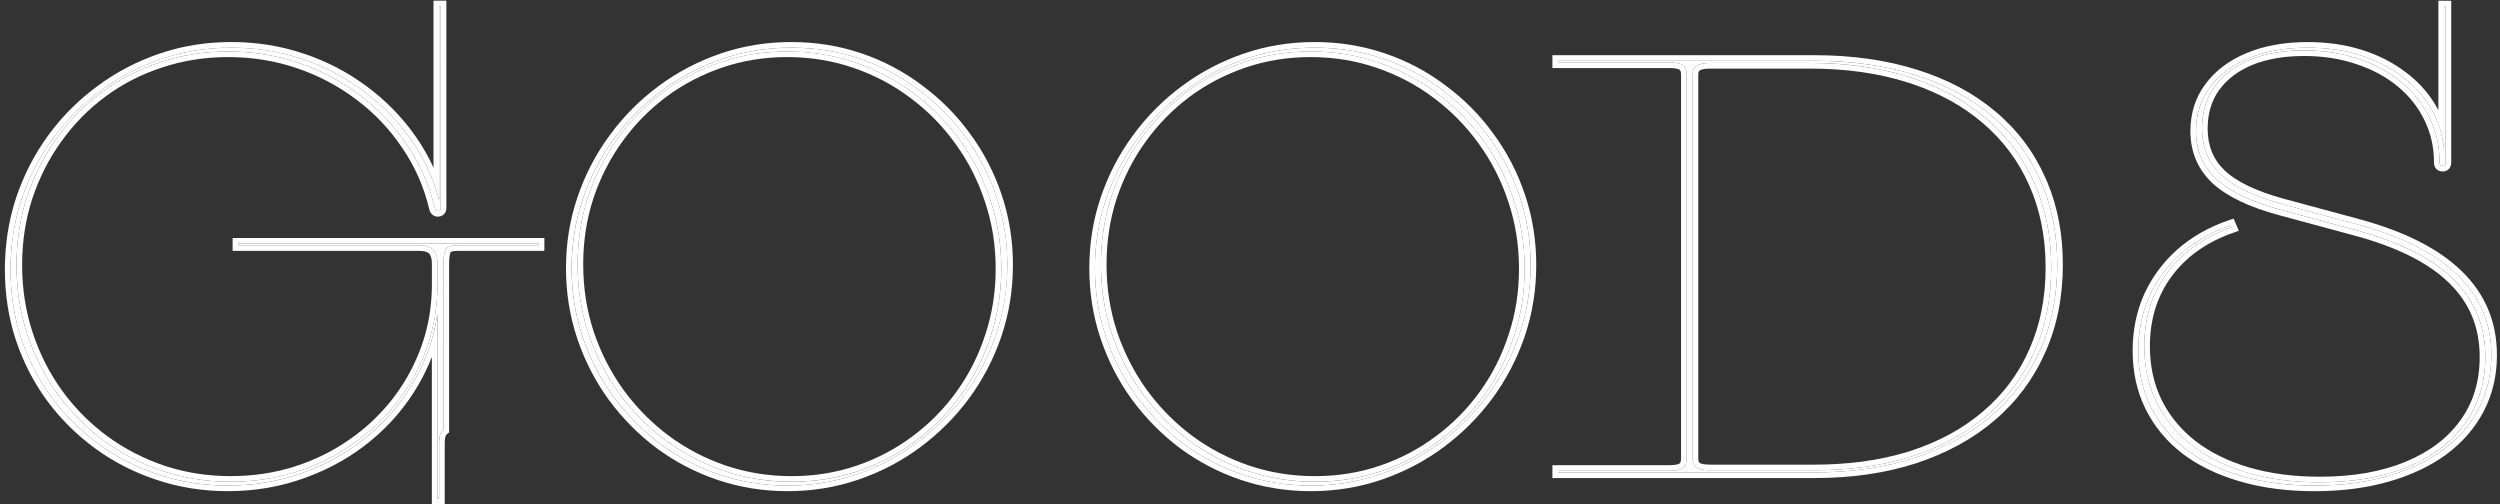
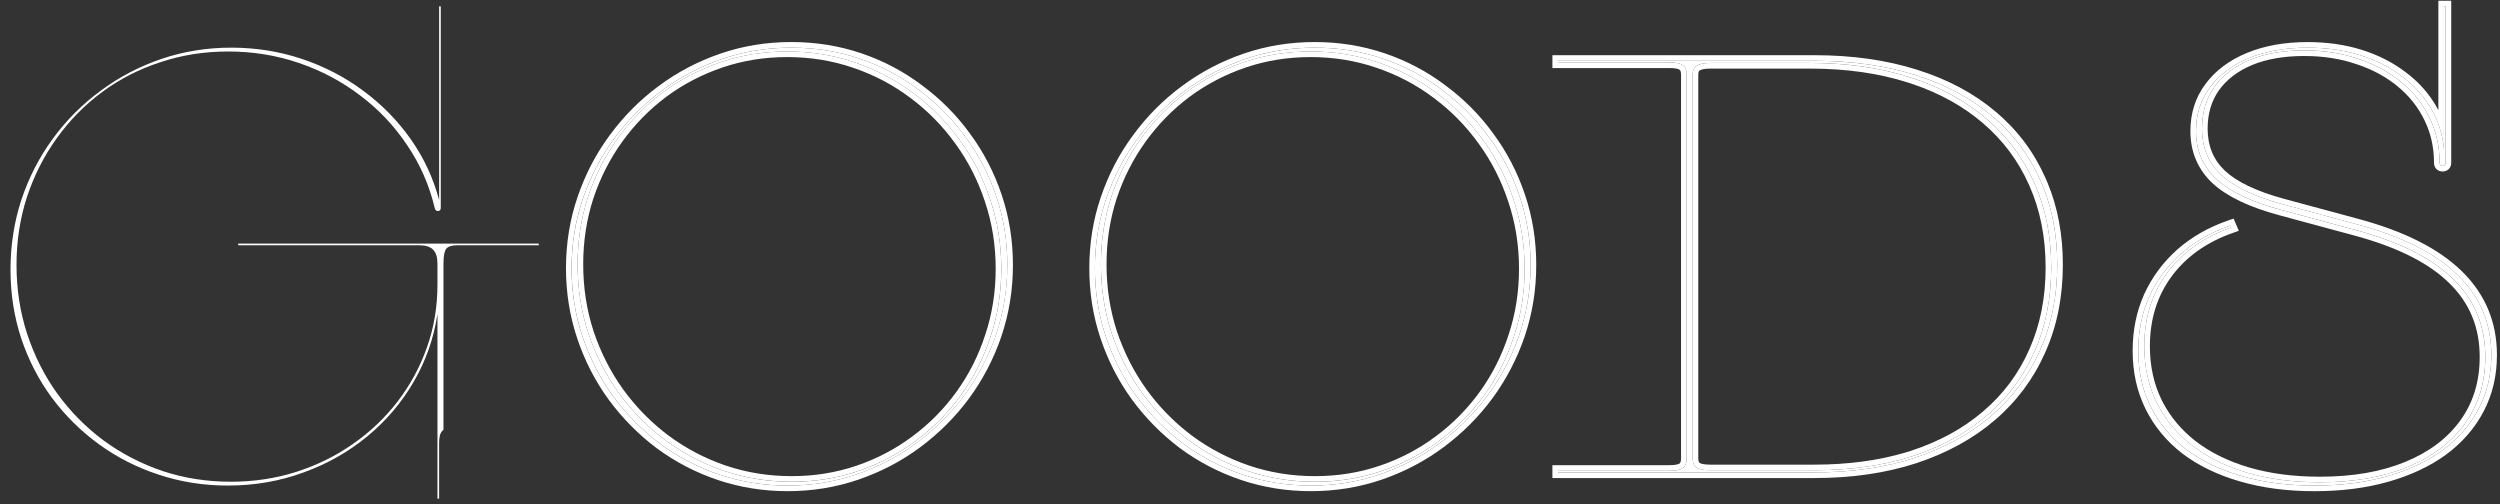
<svg xmlns="http://www.w3.org/2000/svg" fill="none" height="45" viewBox="0 0 223 45" width="223">
  <rect x="0" y="0" width="223" height="45" fill="#333333" stroke="none" />
  <g fill="#fff">
    <path d="m218.149 14.504c0 .195-.089.293-.268.293s-.269-.098-.269-.293c0-1.449-.301-2.783-.903-4.004-.586-1.221-1.424-2.279-2.515-3.174-1.074-.895-2.352-1.587-3.833-2.075-1.465-.505-3.076-.757-4.834-.757-1.871 0-3.491.285-4.858.854-1.351.57-2.401 1.375-3.149 2.417-.733 1.042-1.099 2.279-1.099 3.711 0 1.676.57 3.052 1.709 4.126 1.139 1.058 2.962 1.929 5.469 2.612l6.689 1.807c7.959 2.148 11.939 6.03 11.939 11.646 0 1.758-.375 3.353-1.123 4.785-.749 1.432-1.815 2.661-3.199 3.687-1.383 1.009-3.043 1.79-4.98 2.344s-4.094.83-6.47.83c-2.409 0-4.582-.285-6.518-.855-1.921-.553-3.573-1.351-4.957-2.393-1.367-1.058-2.417-2.328-3.149-3.809s-1.099-3.141-1.099-4.98c0-1.742.326-3.345.977-4.81.667-1.465 1.611-2.743 2.832-3.833 1.237-1.091 2.71-1.929 4.419-2.515l.073.171c-2.457.863-4.37 2.222-5.737 4.077-1.351 1.839-2.026 4.012-2.026 6.519 0 1.839.366 3.507 1.098 5.005.733 1.481 1.782 2.759 3.15 3.833 1.367 1.058 3.011 1.872 4.931 2.441 1.937.57 4.094.855 6.47.855 3.027 0 5.64-.456 7.837-1.367 2.213-.911 3.922-2.205 5.127-3.882 1.204-1.676 1.806-3.654 1.806-5.933 0-2.767-.952-5.078-2.856-6.934-1.888-1.872-4.801-3.337-8.74-4.394l-6.69-1.807c-2.588-.7-4.492-1.611-5.713-2.734-1.204-1.139-1.806-2.563-1.806-4.272 0-1.497.415-2.8 1.245-3.906.83-1.123 1.994-1.994 3.491-2.612 1.498-.618 3.239-.928 5.225-.928 1.676 0 3.222.22 4.638.659 1.416.439 2.662 1.066 3.736 1.88 1.09.798 1.961 1.75 2.612 2.856.651 1.107 1.042 2.319 1.172 3.638v-12.72h.146z" />
    <path d="m150.449 6.667c0-.407-.114-.692-.342-.854-.227-.163-.626-.244-1.196-.244h-9.936v-.146h22.851c3.337 0 6.34.423 9.009 1.27 2.669.83 4.948 2.043 6.836 3.638 1.888 1.579 3.328 3.491 4.321 5.737 1.009 2.23 1.514 4.745 1.514 7.544 0 2.816-.513 5.363-1.538 7.642-1.009 2.279-2.466 4.232-4.37 5.859-1.888 1.611-4.167 2.857-6.836 3.735-2.653.863-5.632 1.294-8.936 1.294h-22.851v-.146h9.936c.57 0 .969-.081 1.196-.244.228-.163.342-.448.342-.855zm20.117 34.033c2.605-.846 4.826-2.059 6.665-3.638 1.856-1.579 3.272-3.483 4.248-5.713.993-2.23 1.49-4.728 1.49-7.495 0-2.783-.505-5.298-1.514-7.544-.993-2.246-2.433-4.167-4.321-5.762-1.872-1.595-4.134-2.816-6.787-3.662-2.637-.846-5.607-1.27-8.911-1.27h-8.863c-.569 0-.976.081-1.22.244-.245.146-.367.415-.367.806v34.229c0 .391.122.667.367.83.244.146.651.22 1.22.22h9.253c3.239 0 6.153-.415 8.74-1.245z" />
    <path d="m98.667 17.752c.667-1.969 1.603-3.768 2.808-5.396 1.204-1.644 2.62-3.068 4.248-4.272 1.644-1.221 3.442-2.165 5.395-2.832 1.953-.667 4.004-1.001 6.153-1.001 2.132 0 4.158.326 6.079.977 1.92.651 3.678 1.579 5.273 2.783 1.611 1.188 3.003 2.588 4.175 4.199 1.188 1.611 2.108 3.385 2.759 5.322.651 1.937.976 3.971.976 6.104 0 2.165-.333 4.232-1.001 6.201-.667 1.953-1.603 3.752-2.807 5.396-1.205 1.628-2.629 3.052-4.273 4.272-1.627 1.204-3.418 2.14-5.371 2.808s-4.004 1.001-6.152 1.001c-2.116 0-4.143-.326-6.079-.977-1.921-.651-3.687-1.571-5.298-2.759-1.595-1.204-2.987-2.612-4.175-4.224-1.172-1.611-2.083-3.385-2.734-5.322-.651-1.937-.977-3.971-.977-6.104 0-2.165.334-4.224 1.001-6.177zm36.353.098c-.635-1.937-1.539-3.711-2.71-5.322-1.156-1.611-2.531-3.011-4.126-4.199-1.579-1.188-3.329-2.108-5.249-2.759-1.905-.651-3.915-.977-6.031-.977-2.083 0-4.061.317-5.932.952-1.872.635-3.589 1.53-5.152 2.686-1.546 1.156-2.889 2.523-4.028 4.102-1.139 1.579-2.026 3.32-2.661 5.225-.619 1.904-.928 3.914-.928 6.03 0 2.148.317 4.191.952 6.128.651 1.937 1.555 3.711 2.71 5.322 1.172 1.611 2.547 3.011 4.126 4.199 1.595 1.188 3.345 2.108 5.249 2.759 1.921.651 3.939.977 6.055.977 2.083 0 4.061-.317 5.933-.952 1.871-.635 3.58-1.53 5.126-2.686 1.563-1.156 2.914-2.523 4.053-4.102 1.14-1.579 2.018-3.32 2.637-5.225.635-1.904.952-3.914.952-6.03 0-2.148-.325-4.191-.976-6.128z" />
    <path d="m51.987 17.752c.667-1.969 1.603-3.768 2.808-5.396 1.204-1.644 2.62-3.068 4.248-4.272 1.644-1.221 3.442-2.165 5.396-2.832 1.953-.667 4.004-1.001 6.152-1.001 2.132 0 4.159.326 6.079.977s3.678 1.579 5.274 2.783c1.611 1.188 3.003 2.588 4.175 4.199 1.188 1.611 2.108 3.385 2.759 5.322.651 1.937.977 3.971.977 6.104 0 2.165-.334 4.232-1.001 6.201-.667 1.953-1.603 3.752-2.808 5.396-1.204 1.628-2.629 3.052-4.272 4.272-1.628 1.204-3.418 2.14-5.371 2.808-1.953.667-4.004 1.001-6.152 1.001-2.116 0-4.142-.326-6.079-.977-1.921-.651-3.687-1.571-5.298-2.759-1.595-1.204-2.987-2.612-4.175-4.224-1.172-1.611-2.083-3.385-2.734-5.322-.651-1.937-.977-3.971-.977-6.104 0-2.165.334-4.224 1.001-6.177zm36.352.098c-.635-1.937-1.538-3.711-2.71-5.322-1.156-1.611-2.531-3.011-4.126-4.199-1.579-1.188-3.328-2.108-5.249-2.759-1.904-.651-3.914-.977-6.03-.977-2.083 0-4.061.317-5.933.952-1.872.635-3.589 1.53-5.151 2.686-1.546 1.156-2.889 2.523-4.028 4.102-1.139 1.579-2.026 3.32-2.661 5.225-.619 1.904-.928 3.914-.928 6.03 0 2.148.317 4.191.952 6.128.651 1.937 1.554 3.711 2.71 5.322 1.172 1.611 2.547 3.011 4.126 4.199 1.595 1.188 3.345 2.108 5.249 2.759 1.921.651 3.939.977 6.055.977 2.083 0 4.061-.317 5.933-.952 1.872-.635 3.581-1.53 5.127-2.686 1.562-1.156 2.913-2.523 4.053-4.102 1.139-1.579 2.018-3.32 2.637-5.225.635-1.904.952-3.914.952-6.03 0-2.148-.326-4.191-.977-6.128z" />
    <path d="m39.316 18.533c0 .195-.089.293-.269.293-.13 0-.22-.089-.269-.269-.488-2.051-1.31-3.922-2.466-5.615-1.139-1.709-2.531-3.182-4.175-4.419-1.644-1.253-3.467-2.222-5.469-2.905-2.002-.684-4.11-1.025-6.323-1.025-2.116 0-4.126.317-6.03.952-1.904.618-3.638 1.506-5.2 2.661-1.562 1.156-2.913 2.531-4.053 4.126-1.139 1.579-2.026 3.329-2.661 5.249-.618 1.904-.928 3.922-.928 6.055 0 2.165.317 4.215.952 6.152.635 1.937 1.53 3.711 2.686 5.322 1.172 1.611 2.547 3.003 4.126 4.175 1.595 1.172 3.353 2.083 5.273 2.734 1.921.635 3.947.952 6.079.952 2.051 0 3.996-.293 5.835-.879 1.839-.586 3.524-1.416 5.054-2.49 1.546-1.074 2.881-2.344 4.004-3.809 1.123-1.465 1.994-3.076 2.612-4.834s.928-3.613.928-5.566v-1.88c0-.57-.13-.985-.391-1.245-.26-.261-.675-.391-1.245-.391h-16.138v-.146h26.807v.146h-7.251c-.505 0-.838.106-1.001.317-.163.212-.244.651-.244 1.318v14.819c-.146.114-.252.277-.317.488-.049.212-.073.44-.073.684v4.981h-.146v-16.48c-.326 2.165-1.034 4.183-2.124 6.055-1.074 1.855-2.45 3.475-4.126 4.858-1.676 1.383-3.573 2.458-5.688 3.223-2.116.781-4.37 1.172-6.763 1.172-2.165 0-4.224-.326-6.177-.977-1.937-.635-3.711-1.538-5.322-2.71-1.611-1.172-3.011-2.555-4.199-4.15-1.172-1.595-2.083-3.361-2.734-5.298-.635-1.937-.952-3.979-.952-6.128 0-2.181.326-4.264.977-6.25.667-1.986 1.603-3.8 2.808-5.444 1.204-1.644 2.629-3.068 4.272-4.272 1.644-1.221 3.451-2.165 5.42-2.832 1.969-.667 4.045-1.001 6.226-1.001 2.181 0 4.272.334 6.274 1.001 2.002.667 3.825 1.611 5.469 2.832 1.66 1.221 3.076 2.661 4.248 4.321 1.172 1.66 2.018 3.475 2.539 5.444v-17.285h.146z" />
    <path d="m191.27 30.886c0-2.506.675-4.679 2.026-6.519 1.367-1.855 3.28-3.215 5.737-4.077l-.073-.171c-1.709.586-3.182 1.424-4.419 2.515-1.221 1.091-2.165 2.368-2.832 3.833-.651 1.465-.977 3.068-.977 4.81 0 1.839.367 3.499 1.099 4.98s1.782 2.751 3.149 3.809c1.384 1.042 3.036 1.839 4.957 2.393 1.936.57 4.109.855 6.518.855 2.376 0 4.533-.277 6.47-.83s3.597-1.335 4.98-2.344c1.384-1.025 2.45-2.254 3.199-3.687.748-1.432 1.123-3.027 1.123-4.785 0-5.615-3.98-9.497-11.939-11.646l-6.689-1.807c-2.507-.684-4.33-1.554-5.469-2.612-1.139-1.074-1.709-2.45-1.709-4.126 0-1.432.366-2.669 1.099-3.711.748-1.042 1.798-1.847 3.149-2.417 1.367-.57 2.987-.854 4.858-.854 1.758 0 3.369.252 4.834.757 1.481.488 2.759 1.18 3.833 2.075 1.091.895 1.929 1.953 2.515 3.174.602 1.221.903 2.555.903 4.004 0 .195.09.293.269.293s.268-.098.268-.293v-13.94h-.146v12.72c-.13-1.318-.521-2.531-1.172-3.638-.651-1.107-1.522-2.059-2.612-2.856-1.074-.814-2.32-1.44-3.736-1.88-1.416-.439-2.962-.659-4.638-.659-1.986 0-3.727.309-5.225.928-1.497.618-2.661 1.489-3.491 2.612-.83 1.107-1.245 2.409-1.245 3.906 0 1.709.602 3.133 1.806 4.272 1.221 1.123 3.125 2.034 5.713 2.734l6.69 1.807c3.939 1.058 6.852 2.523 8.74 4.394 1.904 1.855 2.856 4.167 2.856 6.934 0 2.279-.602 4.256-1.806 5.933-1.205 1.676-2.914 2.97-5.127 3.882-2.197.911-4.81 1.367-7.837 1.367-2.376 0-4.533-.285-6.47-.855-1.92-.57-3.564-1.383-4.931-2.441-1.368-1.074-2.417-2.352-3.15-3.833-.732-1.497-1.098-3.166-1.098-5.005zm27.379-16.382c0 .164-.036.381-.198.558-.169.185-.392.235-.57.235s-.401-.051-.57-.235c-.162-.176-.199-.393-.199-.558 0-1.377-.285-2.635-.851-3.782l-.003-.005c-.553-1.152-1.345-2.153-2.381-3.004l-.003-.003c-1.021-.85-2.241-1.514-3.669-1.984l-.007-.002c-1.406-.484-2.961-.729-4.671-.729-1.822 0-3.373.278-4.666.816-1.277.539-2.248 1.291-2.935 2.247-.664.946-1.005 2.078-1.005 3.419 0 1.549.52 2.789 1.552 3.762h-.001c1.053.977 2.785 1.82 5.258 2.494h-.001l6.689 1.807c4.025 1.087 7.099 2.625 9.173 4.647 2.087 2.036 3.136 4.54 3.136 7.481 0 1.831-.391 3.507-1.18 5.017-.786 1.504-1.904 2.789-3.344 3.856l-.003.003c-1.438 1.049-3.154 1.853-5.138 2.42-1.988.568-4.192.85-6.607.85-2.447 0-4.667-.29-6.657-.875-1.97-.568-3.679-1.389-5.118-2.473l-.005-.004c-1.424-1.102-2.525-2.43-3.292-3.982-.77-1.558-1.151-3.295-1.151-5.202 0-1.805.338-3.479 1.02-5.013l.002-.004c.696-1.529 1.683-2.863 2.954-3.999l.002-.002c1.291-1.138 2.823-2.007 4.588-2.612l.438-.15.184.426.073.171.21.492-.504.177c-2.375.834-4.2 2.138-5.5 3.901-1.281 1.745-1.929 3.812-1.929 6.223 0 1.77.351 3.362 1.046 4.783l.135.263c.69 1.3 1.646 2.432 2.875 3.398 1.311 1.014 2.896 1.801 4.766 2.355h-.001c1.883.554 3.991.834 6.328.834 2.979 0 5.523-.449 7.645-1.329h.001c2.142-.882 3.77-2.123 4.912-3.712 1.137-1.583 1.712-3.455 1.712-5.641 0-2.638-.901-4.818-2.705-6.575l-.003-.003c-1.689-1.675-4.274-3.04-7.8-4.066l-.718-.201-6.69-1.807h-.001c-2.622-.709-4.615-1.648-5.92-2.849l-.005-.005c-1.308-1.237-1.963-2.794-1.963-4.636 0-1.596.444-3.006 1.345-4.206.892-1.206 2.134-2.127 3.701-2.774 1.57-.648 3.378-.966 5.415-.966 1.72 0 3.317.225 4.787.682 1.463.454 2.758 1.104 3.882 1.954l.418.321c.95.768 1.728 1.662 2.33 2.685.084.143.165.289.241.436v-9.764h1.146z" />
    <path d="m149.949 6.667c0-.323-.089-.416-.133-.447-.091-.066-.351-.151-.905-.151h-10.436v-1.146h23.351c3.377 0 6.432.428 9.157 1.292 2.724.847 5.063 2.089 7.008 3.731 1.946 1.627 3.432 3.6 4.456 5.915l.19.436c.915 2.192 1.369 4.633 1.369 7.314 0 2.877-.524 5.496-1.582 7.847-1.04 2.346-2.541 4.359-4.501 6.034h-.001c-1.944 1.659-4.281 2.933-7.004 3.83l-.002.001c-2.711.881-5.743 1.318-9.09 1.318h-23.351v-1.147h10.436c.554 0 .814-.086.905-.151.044-.032.133-.124.133-.447zm1.037 0c0-.391.122-.659.367-.806.244-.163.651-.244 1.22-.244h8.863c3.304 0 6.274.423 8.911 1.27 2.653.846 4.915 2.067 6.787 3.662 1.888 1.595 3.328 3.516 4.321 5.762 1.009 2.246 1.514 4.761 1.514 7.544 0 2.767-.497 5.265-1.49 7.495-.976 2.23-2.392 4.134-4.248 5.713-1.839 1.579-4.06 2.791-6.665 3.638-2.587.83-5.501 1.245-8.74 1.245h-9.253c-.569 0-.976-.073-1.22-.22-.245-.163-.367-.44-.367-.83zm-.537 34.229c0 .407-.114.692-.342.855-.227.163-.626.244-1.196.244h-9.936v.146h22.851c3.304 0 6.283-.431 8.936-1.294 2.669-.879 4.948-2.124 6.836-3.735 1.904-1.628 3.361-3.581 4.37-5.859 1.025-2.279 1.538-4.826 1.538-7.642 0-2.799-.505-5.314-1.514-7.544-.993-2.246-2.433-4.159-4.321-5.737-1.888-1.595-4.167-2.808-6.836-3.638-2.669-.846-5.672-1.27-9.009-1.27h-22.851v.146h9.936c.57 0 .969.081 1.196.244.228.163.342.448.342.854zm1.037 0c0 .27.076.363.135.406.127.071.415.144.952.144h9.253c2.997 0 5.699-.36 8.11-1.074l.478-.147c2.549-.829 4.71-2.01 6.492-3.54l.001-.002c1.798-1.53 3.168-3.372 4.114-5.532l.001-.003c.961-2.158 1.447-4.586 1.447-7.292 0-2.722-.493-5.165-1.47-7.339l-.001-.003c-.962-2.176-2.356-4.036-4.186-5.582l-.002-.001c-1.702-1.45-3.744-2.588-6.133-3.407l-.483-.159c-2.579-.828-5.497-1.246-8.758-1.246h-8.863c-.549 0-.828.083-.943.16l-.01.007-.011.006c-.04.024-.123.09-.123.377z" />
    <path d="m136.533 23.635c0-2.132-.325-4.167-.976-6.104-.651-1.937-1.571-3.711-2.759-5.322-1.172-1.611-2.564-3.011-4.175-4.199-1.595-1.204-3.353-2.132-5.273-2.783-1.921-.651-3.947-.977-6.079-.977-2.149 0-4.2.334-6.153 1.001-1.953.667-3.751 1.611-5.395 2.832-1.628 1.204-3.044 2.629-4.248 4.272-1.205 1.628-2.141 3.426-2.808 5.396-.667 1.953-1.001 4.012-1.001 6.177 0 2.132.326 4.167.977 6.104.651 1.937 1.562 3.711 2.734 5.322 1.188 1.611 2.58 3.019 4.175 4.224 1.611 1.188 3.377 2.108 5.298 2.759 1.936.651 3.963.977 6.079.977 2.148 0 4.199-.334 6.152-1.001s3.744-1.603 5.371-2.808c1.644-1.221 3.068-2.645 4.273-4.272 1.204-1.644 2.14-3.442 2.807-5.396.668-1.969 1.001-4.036 1.001-6.201zm-38.33-.049c0-2.116.309-4.126.928-6.03.635-1.904 1.522-3.646 2.661-5.225 1.139-1.579 2.482-2.946 4.028-4.102 1.563-1.156 3.28-2.051 5.152-2.686 1.871-.635 3.849-.952 5.932-.952 2.116 0 4.126.326 6.031.977 1.92.651 3.67 1.571 5.249 2.759 1.595 1.188 2.97 2.588 4.126 4.199 1.171 1.611 2.075 3.385 2.71 5.322.651 1.937.976 3.979.976 6.128 0 2.116-.317 4.126-.952 6.03-.619 1.904-1.497 3.646-2.637 5.225-1.139 1.579-2.49 2.946-4.053 4.102-1.546 1.156-3.255 2.051-5.126 2.686-1.872.635-3.85.952-5.933.952-2.116 0-4.134-.326-6.055-.977-1.904-.651-3.654-1.571-5.249-2.759-1.579-1.188-2.954-2.588-4.126-4.199-1.155-1.611-2.059-3.385-2.71-5.322-.635-1.937-.952-3.979-.952-6.128zm38.83.049c0 2.217-.342 4.338-1.027 6.361v.002c-.684 2-1.643 3.844-2.878 5.529l-.001.002c-1.234 1.668-2.694 3.126-4.377 4.376v.001c-1.67 1.236-3.506 2.195-5.507 2.879-2.007.686-4.113 1.027-6.314 1.027-2.168 0-4.249-.334-6.239-1.003h-.001c-1.968-.667-3.781-1.611-5.434-2.83l-.005-.003c-1.633-1.234-3.059-2.676-4.275-4.326l-.002-.003c-1.203-1.653-2.137-3.473-2.804-5.457-.669-1.99-1.003-4.079-1.003-6.263 0-2.217.341-4.331 1.027-6.339.683-2.017 1.643-3.861 2.879-5.531 1.234-1.683 2.685-3.143 4.353-4.377 1.685-1.252 3.53-2.22 5.531-2.903 2.007-.686 4.113-1.027 6.315-1.027 2.183 0 4.264.334 6.239 1.003 1.97.668 3.776 1.62 5.415 2.857h-.001c1.65 1.217 3.075 2.651 4.276 4.302 1.22 1.654 2.163 3.475 2.83 5.46.669 1.99 1.003 4.079 1.003 6.263zm-38.33-.049c0 2.098.31 4.089.928 5.973h-.001c.635 1.889 1.515 3.616 2.64 5.184l.437.579c1.043 1.329 2.237 2.5 3.582 3.513 1.552 1.156 3.256 2.052 5.11 2.687h.001c1.867.633 3.831.95 5.895.95 2.032 0 3.955-.309 5.772-.926 1.823-.618 3.485-1.489 4.988-2.612l.003-.002c1.52-1.125 2.835-2.455 3.944-3.992 1.108-1.535 1.964-3.23 2.566-5.086l.001-.004c.617-1.851.927-3.807.927-5.872 0-2.097-.317-4.086-.95-5.969l-.002-.004c-.619-1.888-1.498-3.615-2.639-5.184l-.002-.003c-1.125-1.569-2.464-2.931-4.018-4.089l-.002-.002c-1.535-1.155-3.237-2.05-5.109-2.685l-.002-.001c-1.849-.632-3.804-.949-5.868-.949-2.031 0-3.955.309-5.772.926-1.823.618-3.493 1.488-5.013 2.611l.001.001c-1.505 1.125-2.813 2.456-3.923 3.994-1.108 1.536-1.972 3.232-2.591 5.09-.601 1.851-.902 3.807-.902 5.872z" />
    <path d="m89.853 23.635c0-2.132-.326-4.167-.977-6.104-.651-1.937-1.571-3.711-2.759-5.322-1.172-1.611-2.563-3.011-4.175-4.199-1.595-1.204-3.353-2.132-5.274-2.783s-3.947-.977-6.079-.977c-2.148 0-4.199.334-6.152 1.001-1.953.667-3.752 1.611-5.396 2.832-1.628 1.204-3.044 2.629-4.248 4.272-1.204 1.628-2.14 3.426-2.808 5.396-.667 1.953-1.001 4.012-1.001 6.177 0 2.132.326 4.167.977 6.104.651 1.937 1.562 3.711 2.734 5.322 1.188 1.611 2.58 3.019 4.175 4.224 1.611 1.188 3.377 2.108 5.298 2.759 1.937.651 3.963.977 6.079.977 2.148 0 4.199-.334 6.152-1.001 1.953-.667 3.744-1.603 5.371-2.808 1.644-1.221 3.068-2.645 4.272-4.272 1.204-1.644 2.14-3.442 2.808-5.396.667-1.969 1.001-4.036 1.001-6.201zm-38.33-.049c0-2.116.309-4.126.928-6.03.635-1.904 1.522-3.646 2.661-5.225 1.139-1.579 2.482-2.946 4.028-4.102 1.562-1.156 3.28-2.051 5.151-2.686 1.872-.635 3.849-.952 5.933-.952 2.116 0 4.126.326 6.03.977 1.921.651 3.67 1.571 5.249 2.759 1.595 1.188 2.97 2.588 4.126 4.199 1.172 1.611 2.075 3.385 2.71 5.322.651 1.937.977 3.979.977 6.128 0 2.116-.317 4.126-.952 6.03-.619 1.904-1.497 3.646-2.637 5.225-1.139 1.579-2.49 2.946-4.053 4.102-1.546 1.156-3.255 2.051-5.127 2.686-1.872.635-3.849.952-5.933.952-2.116 0-4.134-.326-6.055-.977-1.904-.651-3.654-1.571-5.249-2.759-1.579-1.188-2.954-2.588-4.126-4.199-1.156-1.611-2.059-3.385-2.71-5.322-.635-1.937-.952-3.979-.952-6.128zm38.83.049c0 2.217-.342 4.338-1.027 6.361v.002c-.683 2-1.643 3.844-2.878 5.529l-.001.002c-1.234 1.668-2.694 3.126-4.377 4.376v.001c-1.67 1.236-3.506 2.195-5.507 2.879-2.007.686-4.113 1.027-6.314 1.027-2.168 0-4.248-.334-6.238-1.003h-.001c-1.969-.667-3.781-1.611-5.435-2.83l-.005-.003c-1.633-1.234-3.059-2.676-4.275-4.326l-.002-.003c-1.203-1.653-2.137-3.473-2.804-5.457-.669-1.99-1.003-4.079-1.003-6.263 0-2.217.341-4.331 1.027-6.339.683-2.017 1.643-3.861 2.879-5.531 1.234-1.683 2.685-3.143 4.353-4.377 1.685-1.252 3.53-2.22 5.531-2.903 2.007-.686 4.113-1.027 6.314-1.027 2.184 0 4.264.334 6.239 1.003 1.97.668 3.777 1.62 5.415 2.857h-.001c1.65 1.217 3.076 2.651 4.276 4.302 1.22 1.654 2.163 3.475 2.83 5.46.669 1.99 1.003 4.079 1.003 6.263zm-38.33-.049c0 2.098.31 4.089.928 5.973h-.001c.635 1.889 1.516 3.616 2.64 5.184l.438.579c1.043 1.329 2.236 2.5 3.582 3.513 1.552 1.156 3.256 2.052 5.11 2.687h.001c1.867.633 3.831.95 5.894.95 2.032 0 3.955-.309 5.772-.926 1.823-.618 3.484-1.489 4.987-2.612l.003-.002c1.521-1.125 2.835-2.455 3.944-3.992 1.108-1.535 1.964-3.23 2.566-5.086l.001-.004c.617-1.851.927-3.807.927-5.872 0-2.097-.317-4.086-.95-5.969l-.002-.004c-.619-1.888-1.498-3.615-2.639-5.184l-.002-.003c-1.125-1.569-2.465-2.931-4.019-4.089l-.002-.002c-1.535-1.155-3.237-2.05-5.108-2.685l-.002-.001c-1.849-.632-3.805-.949-5.868-.949-2.032 0-3.955.309-5.772.926-1.823.618-3.493 1.488-5.013 2.611l.001.001c-1.505 1.125-2.813 2.456-3.923 3.994-1.109 1.536-1.973 3.232-2.592 5.09-.601 1.851-.902 3.807-.902 5.872z" />
-     <path d="m39.56 23.513c0-.667.081-1.107.244-1.318.163-.212.496-.317 1.001-.317h7.251v-.146h-26.807v.146h16.138c.57 0 .985.13 1.245.391.26.26.391.675.391 1.245v1.88c0 1.953-.309 3.809-.928 5.566s-1.489 3.369-2.612 4.834c-1.123 1.465-2.458 2.734-4.004 3.809-1.53 1.074-3.215 1.904-5.054 2.49-1.839.586-3.784.879-5.835.879-2.132 0-4.159-.317-6.079-.952-1.921-.651-3.678-1.562-5.273-2.734-1.579-1.172-2.954-2.563-4.126-4.175-1.156-1.611-2.051-3.385-2.686-5.322-.635-1.937-.952-3.988-.952-6.152 0-2.132.309-4.15.928-6.055.635-1.921 1.522-3.67 2.661-5.249 1.139-1.595 2.49-2.97 4.053-4.126 1.562-1.156 3.296-2.043 5.2-2.661 1.904-.635 3.914-.952 6.03-.952 2.213 0 4.321.342 6.323 1.025 2.002.684 3.825 1.652 5.469 2.905 1.644 1.237 3.035 2.71 4.175 4.419 1.156 1.693 1.978 3.564 2.466 5.615.049.179.138.269.269.269.179 0 .269-.098.269-.293v-17.969h-.146v17.285c-.521-1.969-1.367-3.784-2.539-5.444-1.172-1.66-2.588-3.101-4.248-4.321-1.644-1.221-3.467-2.165-5.469-2.832-2.002-.667-4.093-1.001-6.274-1.001-2.181 0-4.256.334-6.226 1.001-1.969.667-3.776 1.611-5.42 2.832-1.644 1.204-3.068 2.629-4.272 4.272-1.204 1.644-2.14 3.459-2.808 5.444-.651 1.986-.977 4.069-.977 6.25 0 2.148.317 4.191.952 6.128.651 1.937 1.562 3.703 2.734 5.298 1.188 1.595 2.588 2.978 4.199 4.15 1.611 1.172 3.385 2.075 5.322 2.71 1.953.651 4.012.977 6.177.977 2.393 0 4.647-.391 6.763-1.172 2.116-.765 4.012-1.839 5.688-3.223 1.677-1.383 3.052-3.003 4.126-4.858 1.091-1.872 1.798-3.89 2.124-6.055v16.48h.146v-4.981c0-.244.024-.472.073-.684.065-.212.171-.374.317-.488zm.256-4.981c0 .164-.037.381-.198.558-.169.185-.392.235-.57.235-.194 0-.377-.072-.519-.214-.128-.128-.195-.286-.232-.423l-.004-.016c-.475-1.993-1.272-3.808-2.393-5.449l-.003-.005c-1.108-1.662-2.461-3.094-4.06-4.297l-.002-.002c-1.6-1.22-3.375-2.163-5.327-2.829-1.948-.665-4.001-.999-6.162-.999-2.065 0-4.021.31-5.872.927l-.004.001c-1.855.602-3.54 1.465-5.058 2.588-1.52 1.124-2.833 2.462-3.942 4.015l-.002.002c-1.108 1.536-1.972 3.24-2.592 5.113-.601 1.85-.902 3.815-.902 5.897 0 2.115.31 4.114.928 5.997.619 1.889 1.49 3.616 2.614 5.184l.438.579c1.042 1.326 2.235 2.488 3.579 3.486h.001c1.552 1.14 3.263 2.028 5.135 2.663l.351.112c1.763.543 3.62.815 5.571.815 2.002 0 3.897-.286 5.684-.856 1.792-.571 3.431-1.379 4.918-2.423l.002-.001c1.505-1.045 2.802-2.28 3.893-3.703 1.091-1.423 1.936-2.987 2.537-4.695.599-1.702.899-3.501.899-5.4v-1.88c0-.508-.118-.765-.244-.892s-.384-.244-.892-.244h-16.638v-1.146h27.807v1.146h-7.751c-.476 0-.593.108-.605.122-.011.014-.053.087-.088.274-.033.179-.053.423-.053.739v15.063l-.193.15c-.049.038-.1.102-.141.225-.037.166-.057.349-.057.553v5.481h-1.147v-13.148c-.33.85-.727 1.674-1.192 2.473l.001.001c-1.104 1.907-2.519 3.572-4.24 4.993-1.722 1.421-3.668 2.521-5.835 3.305l.001.001c-2.175.803-4.487 1.203-6.936 1.203-2.216 0-4.328-.333-6.335-1.002v-.001c-1.984-.651-3.804-1.577-5.458-2.779-1.652-1.202-3.088-2.62-4.307-4.256l-.002-.003c-1.203-1.638-2.138-3.45-2.805-5.435l-.002-.004c-.652-1.99-.977-4.085-.977-6.283 0-2.232.333-4.368 1.001-6.406l.002-.003c.683-2.033 1.642-3.894 2.878-5.581 1.08-1.474 2.334-2.777 3.759-3.906l.621-.474c1.686-1.251 3.539-2.219 5.556-2.902 2.023-.686 4.153-1.027 6.386-1.027 2.233 0 4.378.341 6.433 1.026 2.05.684 3.921 1.652 5.608 2.905h-.001c1.702 1.252 3.156 2.73 4.359 4.435.637.903 1.181 1.85 1.631 2.842v-14.895h1.147z" />
  </g>
</svg>